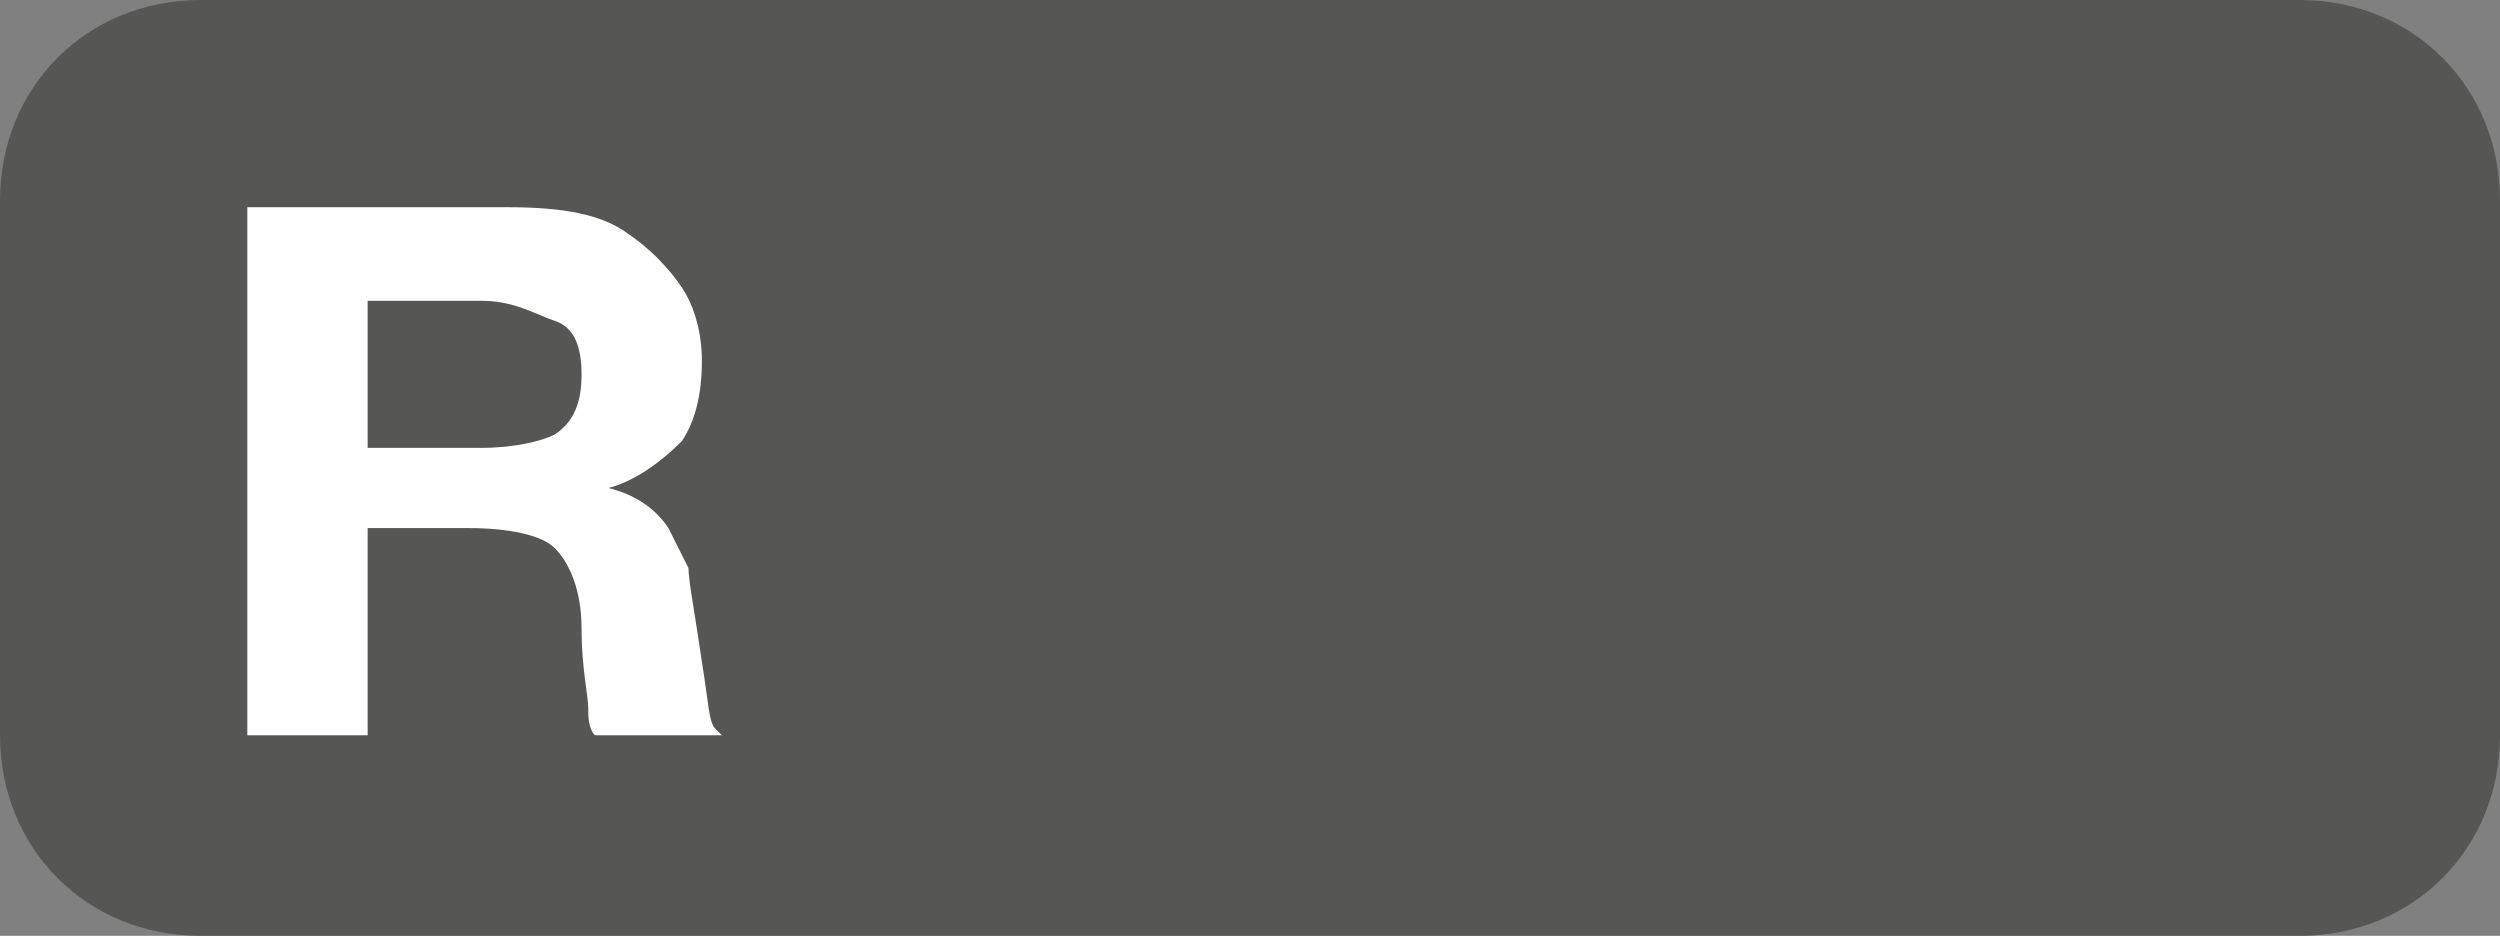
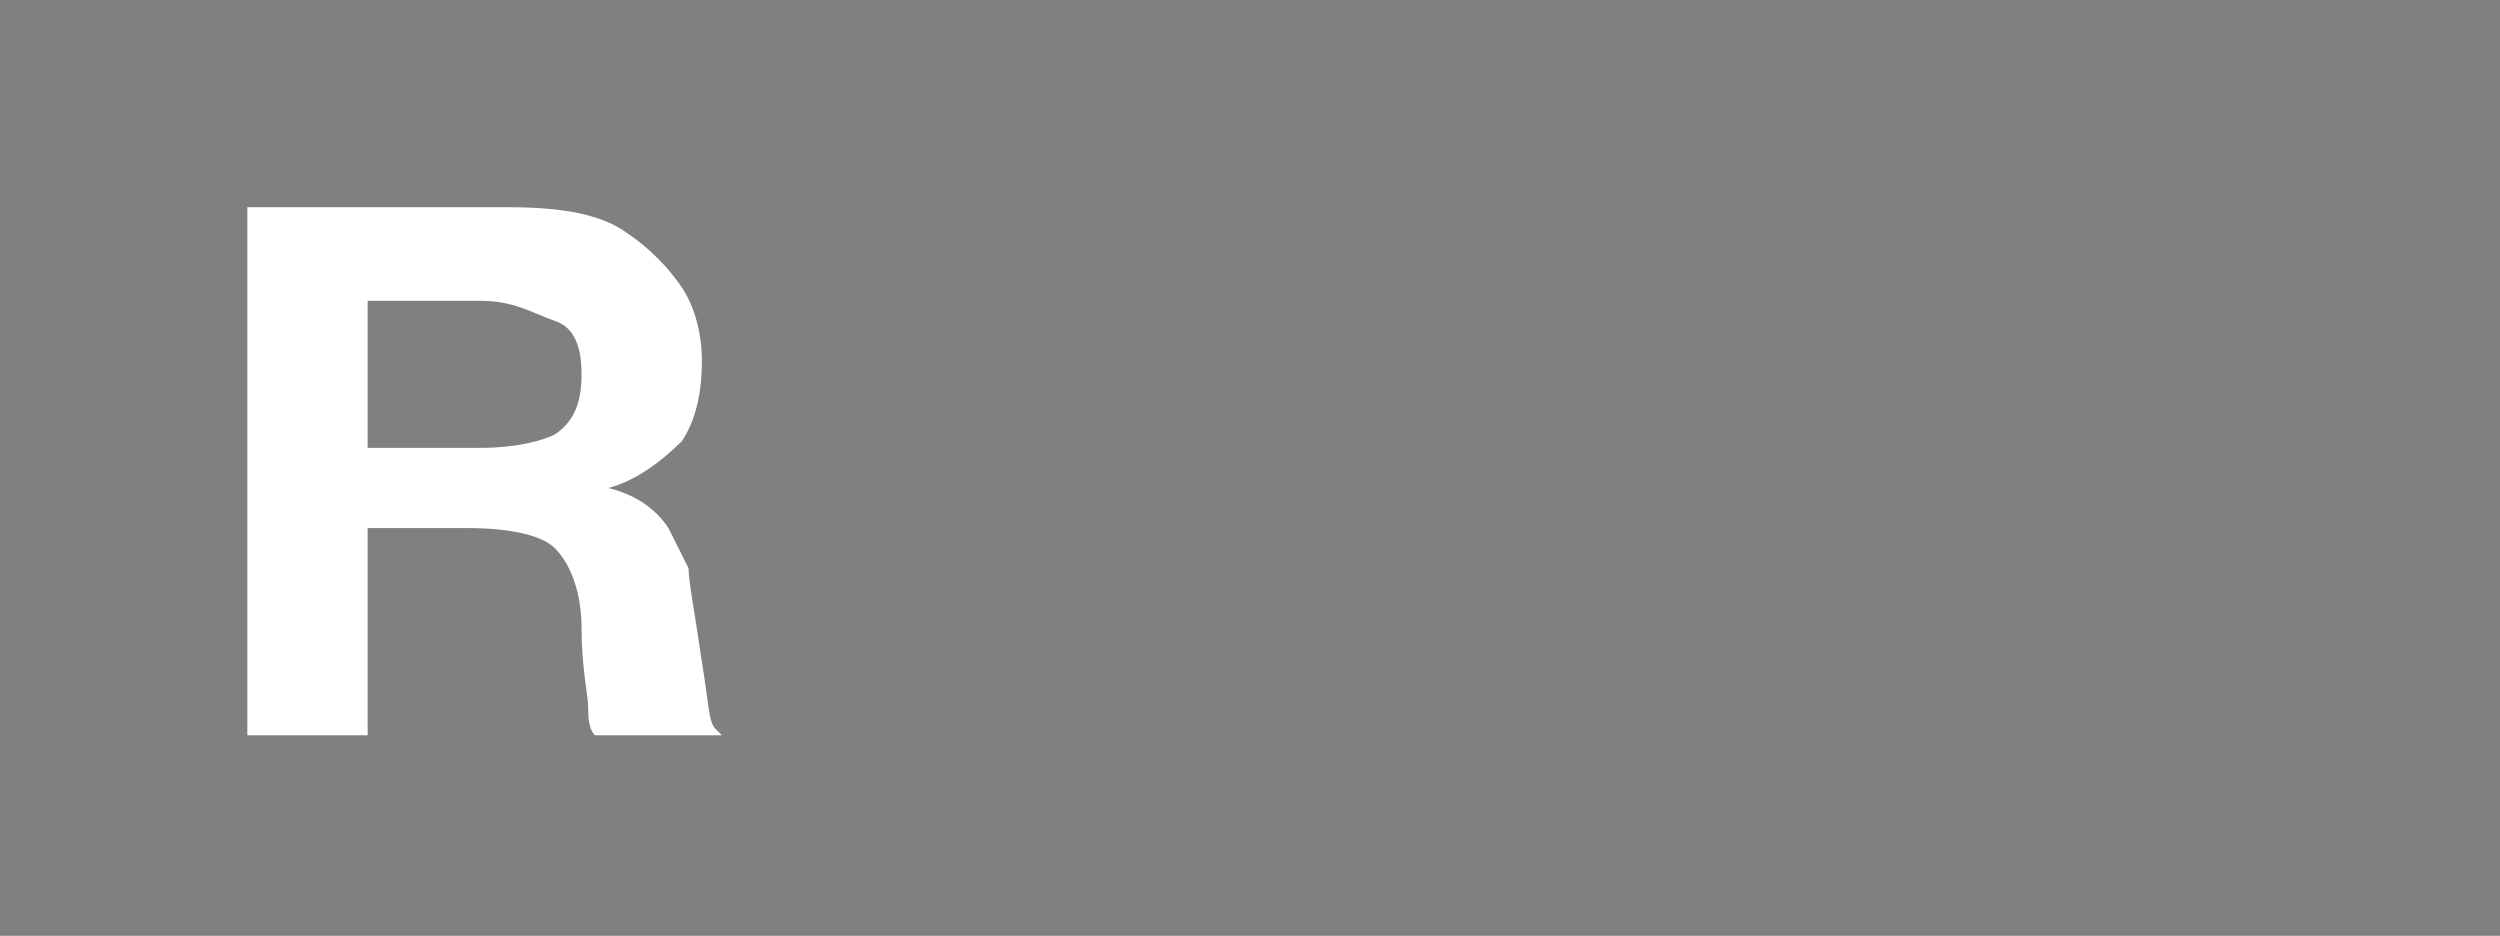
<svg xmlns="http://www.w3.org/2000/svg" xmlns:ns1="http://sodipodi.sourceforge.net/DTD/sodipodi-0.dtd" xmlns:ns2="http://www.inkscape.org/namespaces/inkscape" version="1.1" id="Layer_1" x="0px" y="0px" viewBox="0 0 37.4 14" style="enable-background:new 0 0 37.4 14;" xml:space="preserve" ns1:docname="R.svg" ns2:version="1.3.2 (091e20e, 2023-11-25, custom)">
  <rect x="0" y="0" width="37.4" height="14" fill="#808080" stroke="none" />
  <defs id="defs6" />
  <ns1:namedview id="namedview6" pagecolor="#ffffff" bordercolor="#000000" borderopacity="0.25" ns2:showpageshadow="2" ns2:pageopacity="0.0" ns2:pagecheckerboard="0" ns2:deskcolor="#d1d1d1" showgrid="false" ns2:zoom="64" ns2:cx="18.1875" ns2:cy="5.6953125" ns2:window-width="3440" ns2:window-height="1369" ns2:window-x="1912" ns2:window-y="-8" ns2:window-maximized="1" ns2:current-layer="g5" />
  <style type="text/css" id="style1">
	.st0{fill:#565655;}
	.st1{enable-background:new    ;}
	.st2{fill:#FFFFFF;}
</style>
  <g id="g1">
-     <path class="st0" d="M34.4,14H3c-1.7,0-3-1.3-3-3V3c0-1.7,1.3-3,3-3h31.4c1.7,0,3,1.3,3,3v8C37.4,12.7,36.1,14,34.4,14z" id="path1" />
-   </g>
+     </g>
  <g id="g6">
    <g class="st1" id="g5">
      <path class="st2" d="M3.7,3.1h3.9c0.8,0,1.4,0.1,1.8,0.4c0.3,0.2,0.6,0.5,0.8,0.8s0.3,0.7,0.3,1.1c0,0.5-0.1,0.9-0.3,1.2    C9.9,6.9,9.5,7.2,9.1,7.3C9.5,7.4,9.8,7.6,10,7.9c0.1,0.2,0.2,0.4,0.3,0.6c0,0.2,0.1,0.7,0.2,1.4c0.1,0.6,0.1,0.9,0.2,1l0.1,0.1    H8.9c-0.1-0.1-0.1-0.3-0.1-0.4c0-0.2-0.1-0.6-0.1-1.2c0-0.6-0.2-1-0.4-1.2S7.6,7.9,7,7.9H5.5v3.1H3.7V3.1z M5.5,4.5v2.2h1.7    c0.5,0,0.9-0.1,1.1-0.2c0.3-0.2,0.4-0.5,0.4-0.9c0-0.4-0.1-0.7-0.4-0.8S7.7,4.5,7.2,4.5H5.5z" id="path2" />
    </g>
  </g>
</svg>